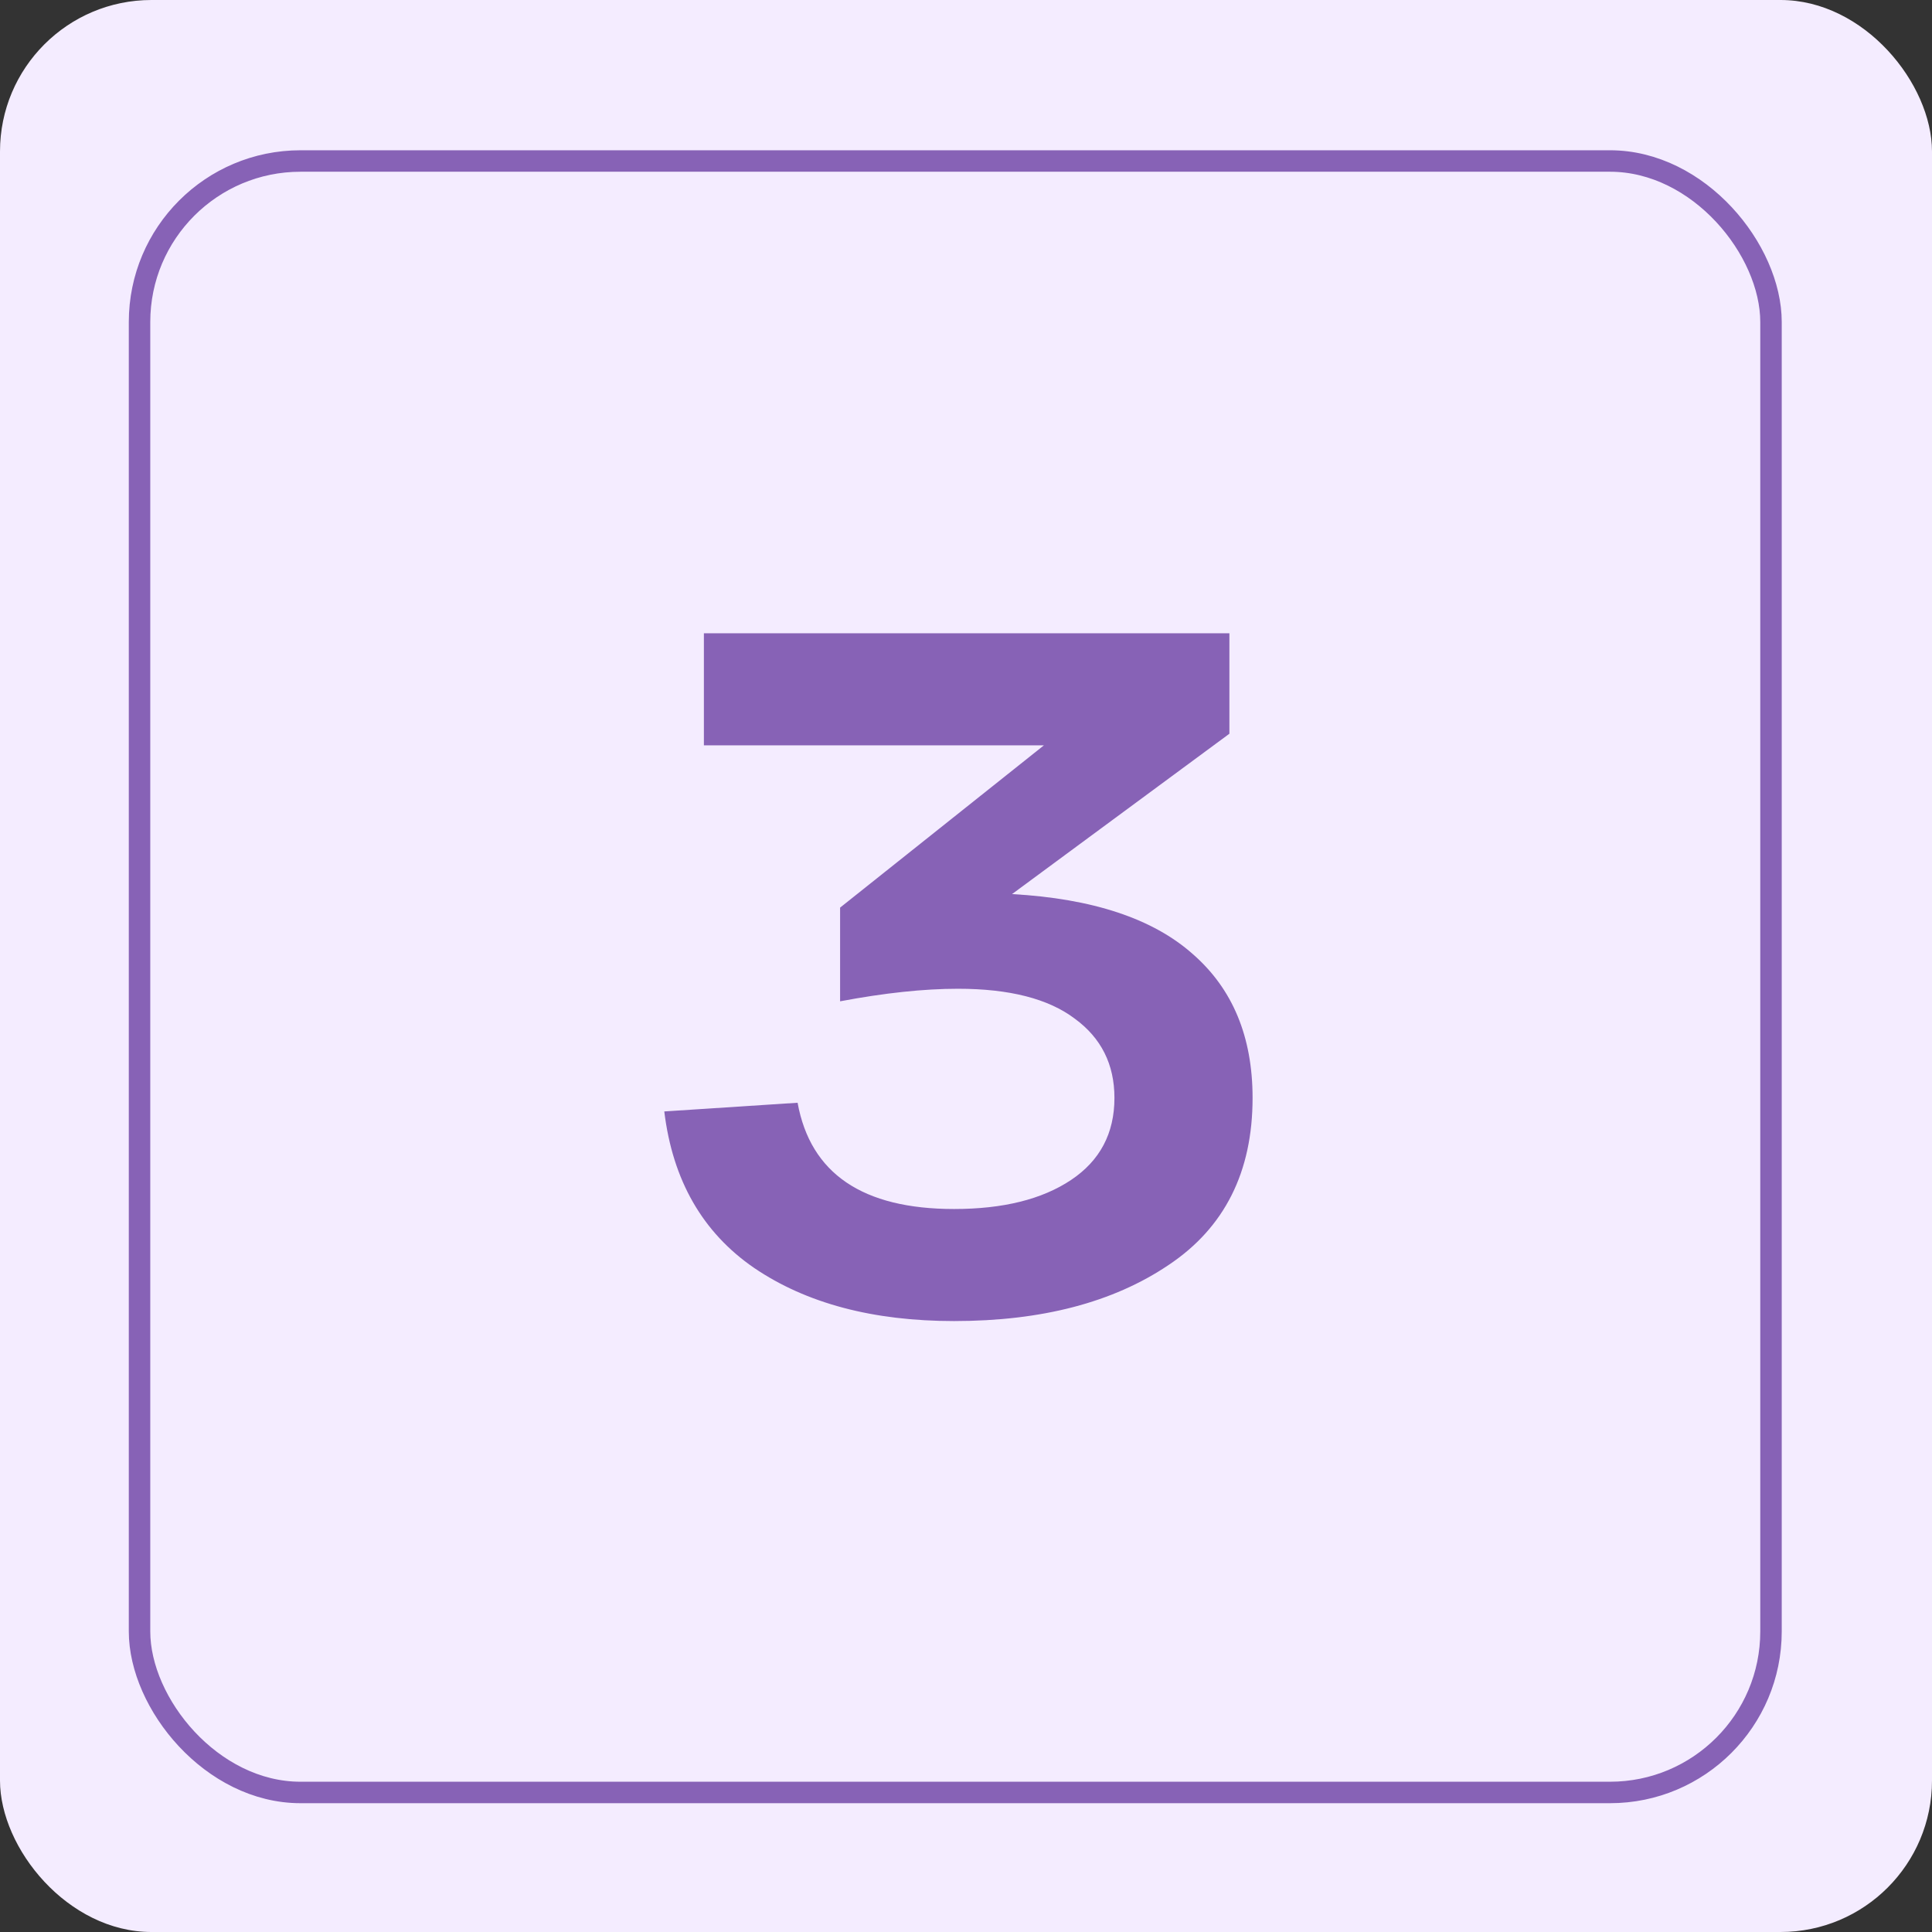
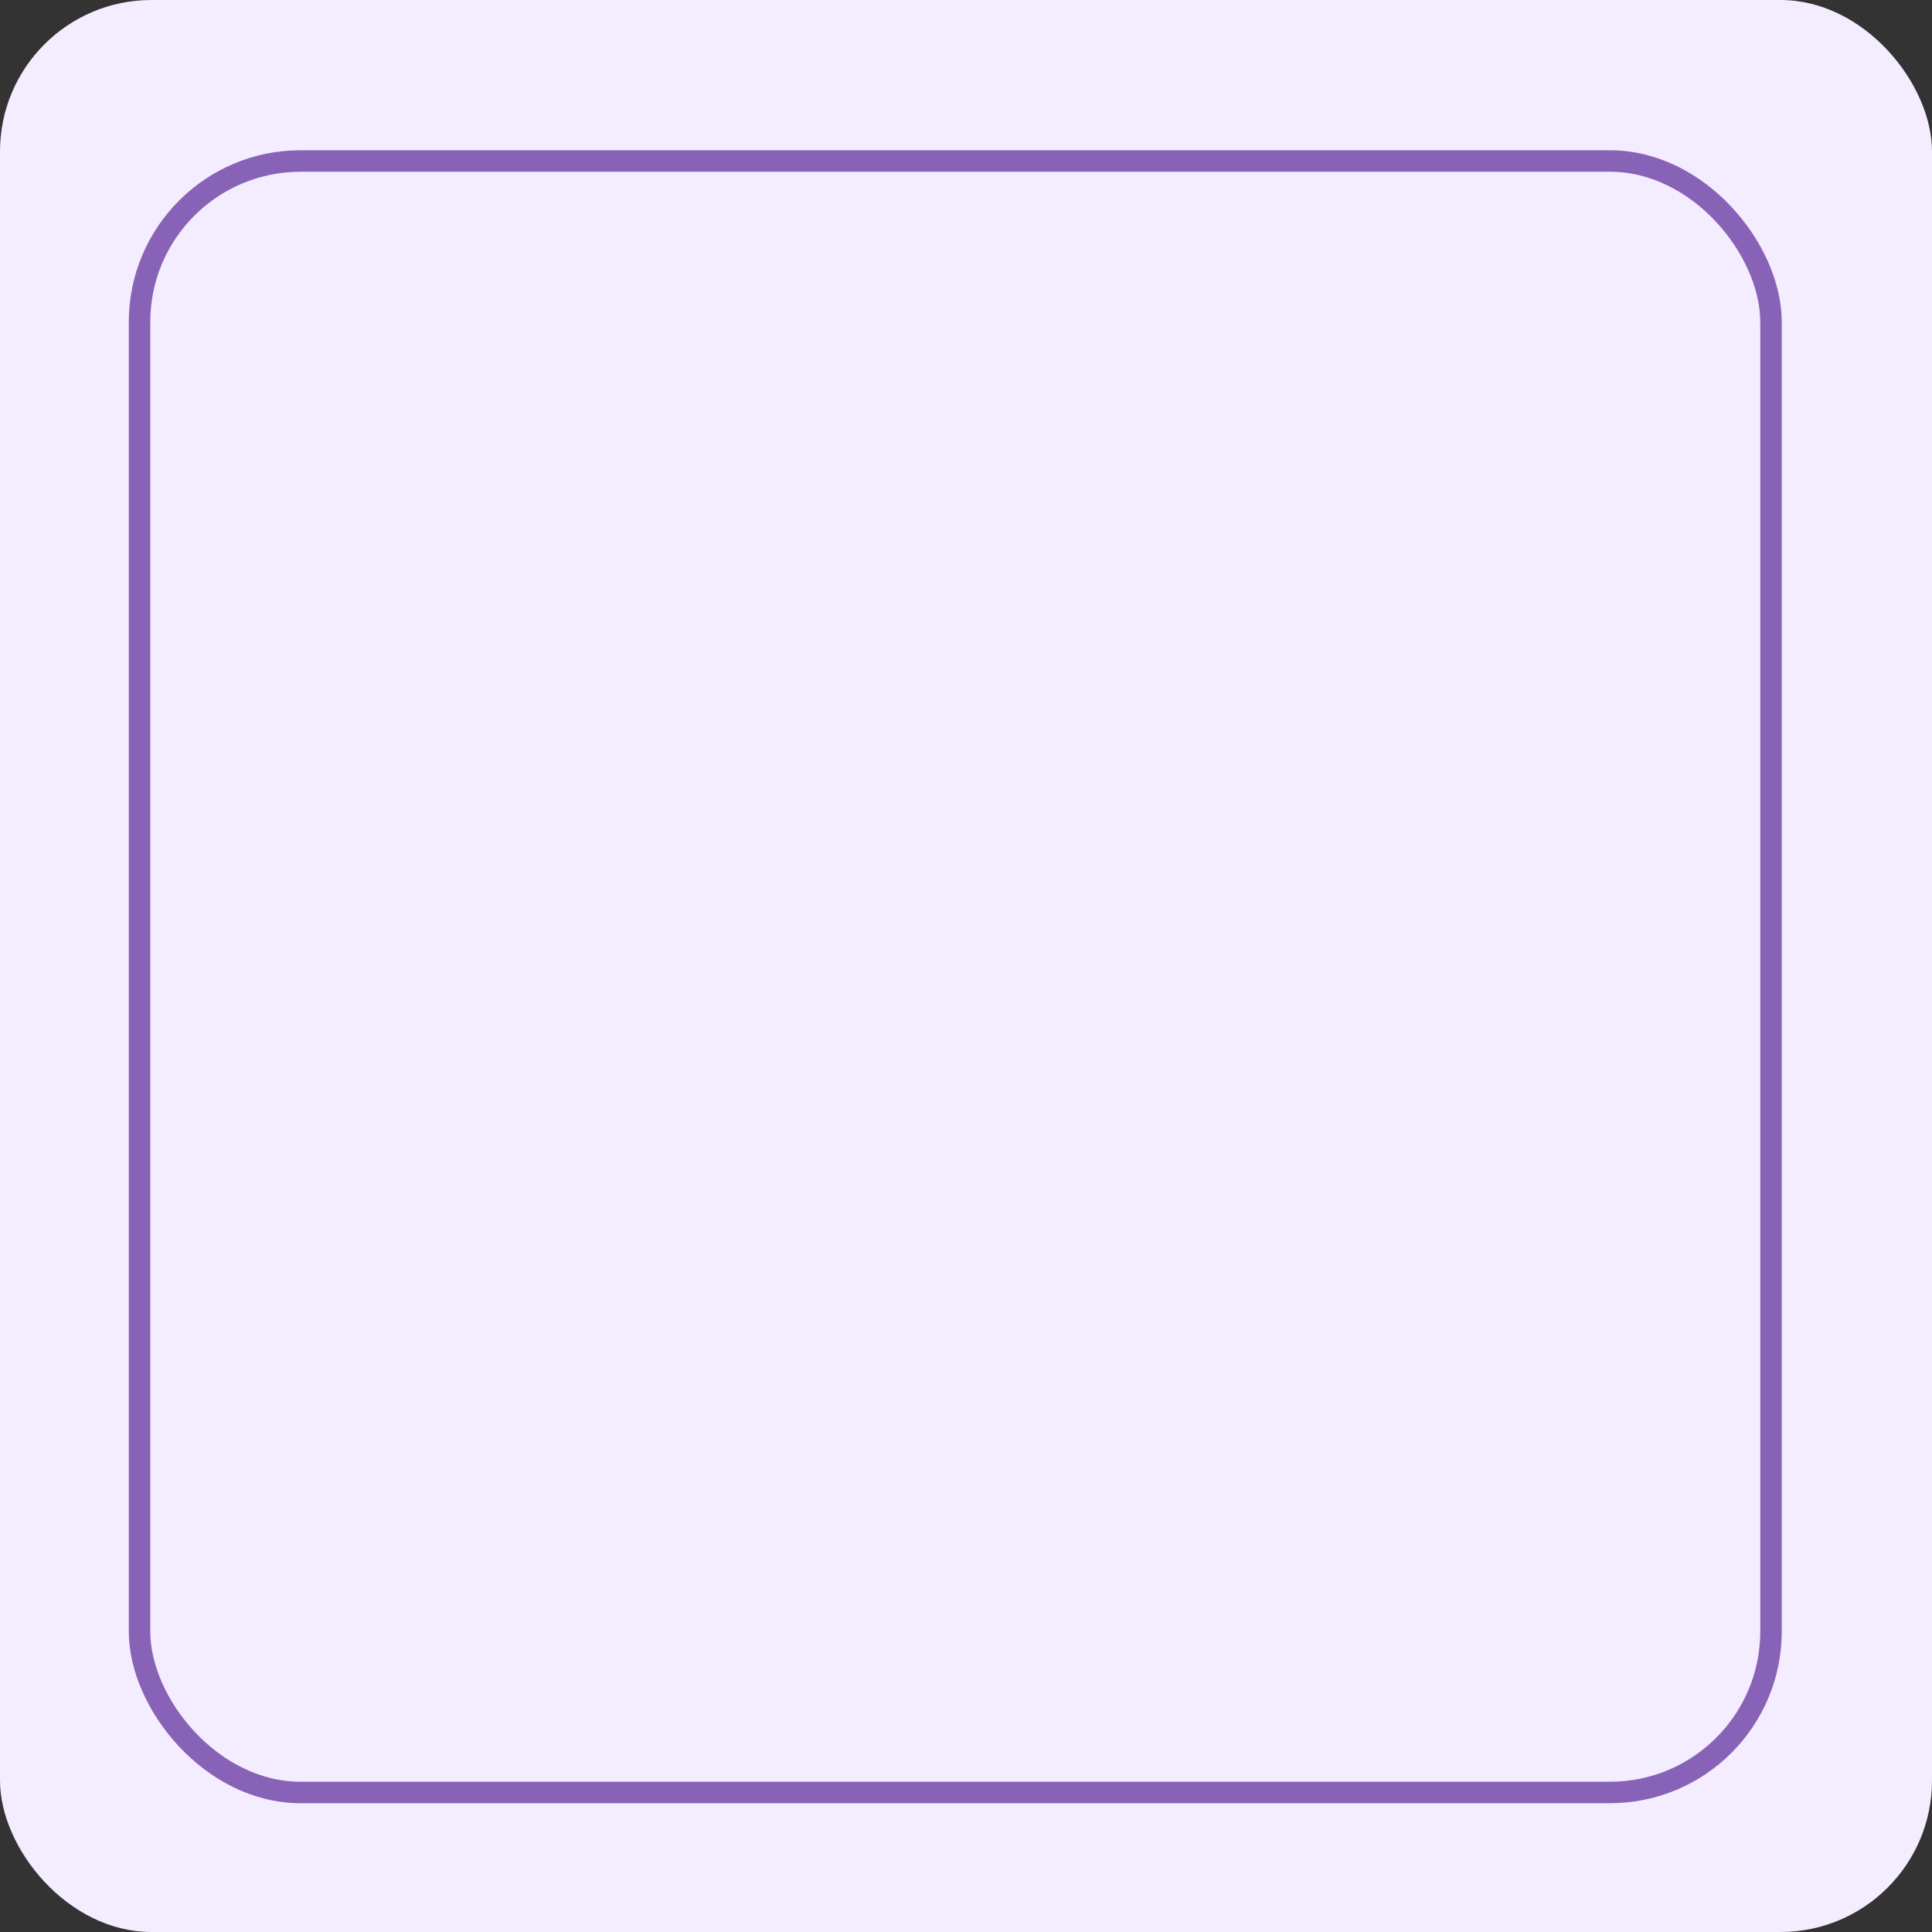
<svg xmlns="http://www.w3.org/2000/svg" width="90" height="90" viewBox="0 0 90 90" fill="none">
  <rect x="0" y="0" width="90" height="90" fill="#333333" stroke="none" />
  <rect width="90" height="90" rx="7.056" fill="#F4ECFF" />
  <rect x="6.5" y="7.5" width="76" height="76" rx="7.5" stroke="#8762B6" />
-   <path d="M47.145 41.65C50.895 41.86 53.7 42.79 55.56 44.44C57.42 46.06 58.35 48.295 58.35 51.145C58.35 54.595 57.045 57.19 54.435 58.93C51.855 60.67 48.525 61.54 44.445 61.54C40.665 61.54 37.56 60.715 35.13 59.065C32.73 57.415 31.335 54.985 30.945 51.775L37.155 51.37C37.755 54.67 40.185 56.32 44.445 56.32C46.725 56.32 48.54 55.87 49.89 54.97C51.24 54.07 51.915 52.795 51.915 51.145C51.915 49.585 51.3 48.355 50.07 47.455C48.84 46.525 47.025 46.06 44.625 46.06C43.035 46.06 41.205 46.255 39.135 46.645V42.28L48.63 34.72H32.79V29.5H57.27V34.18L47.145 41.65Z" fill="#8762B6" />
</svg>